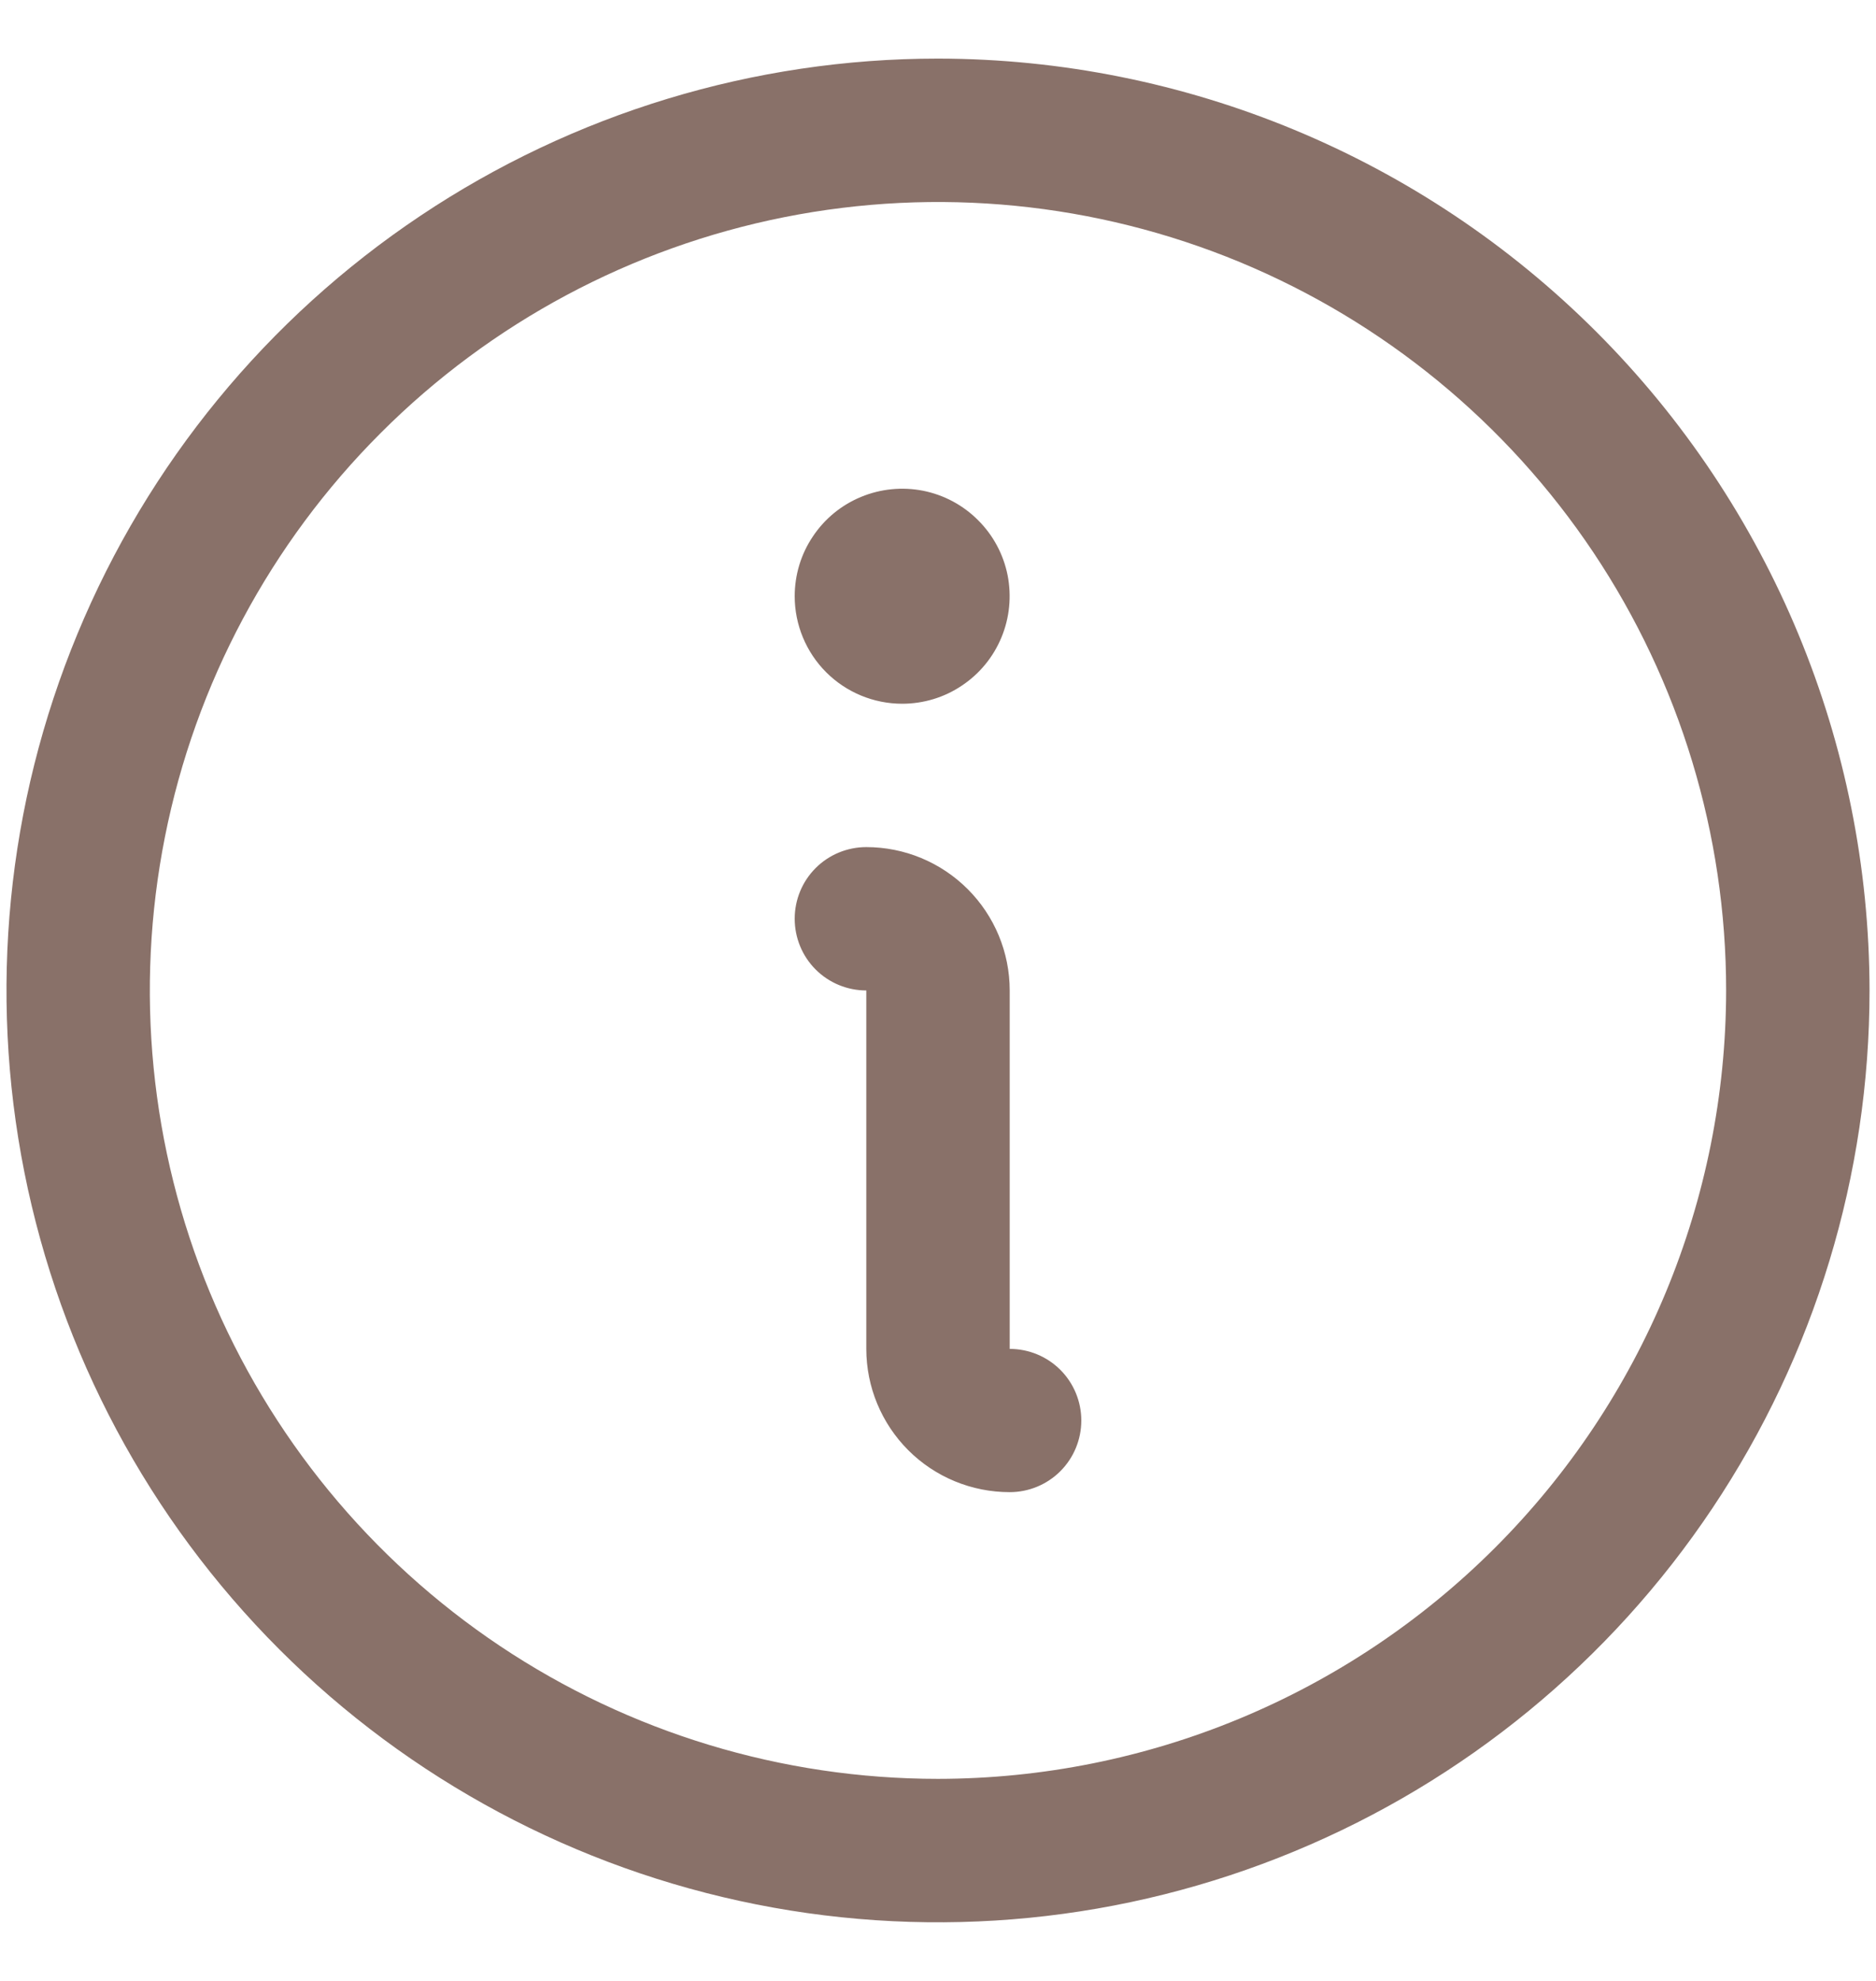
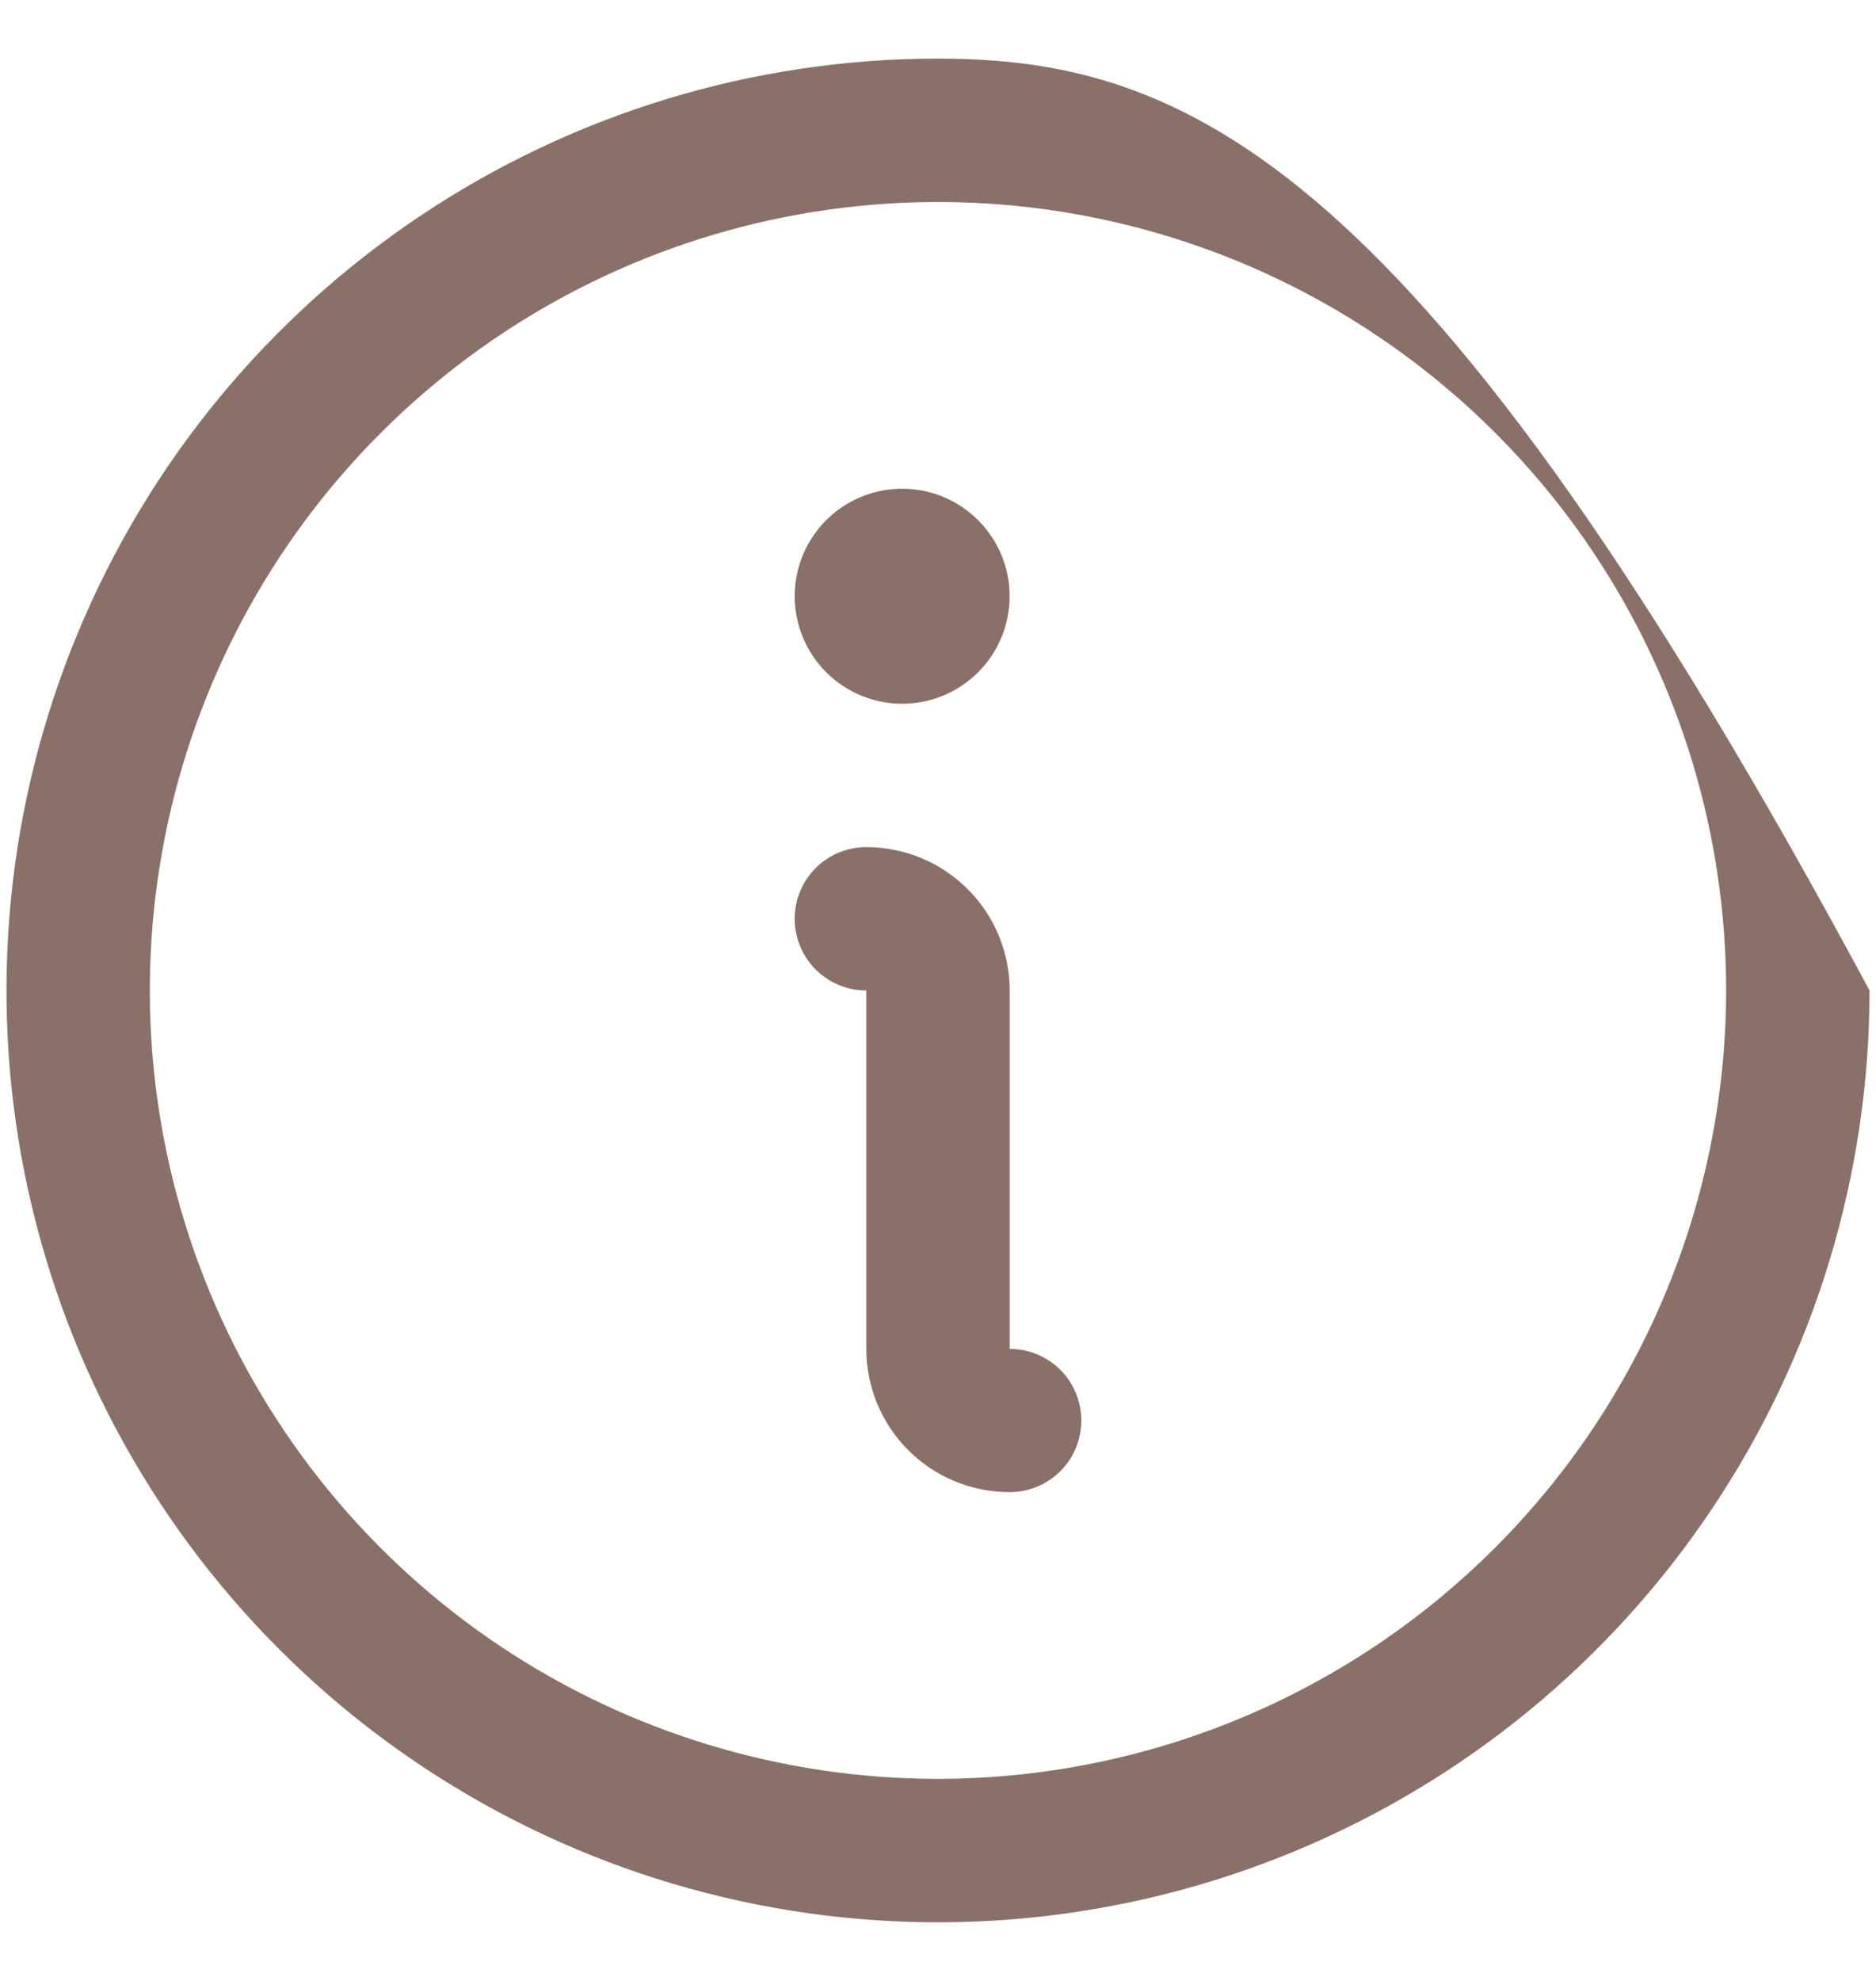
<svg xmlns="http://www.w3.org/2000/svg" width="18" height="19" viewBox="0 0 18 19" fill="none">
-   <path d="M9 0.562C7.232 0.562 5.504 1.087 4.035 2.069C2.565 3.051 1.419 4.447 0.743 6.08C0.066 7.713 -0.111 9.51 0.234 11.244C0.579 12.977 1.43 14.57 2.68 15.82C3.93 17.07 5.523 17.921 7.256 18.266C8.99 18.611 10.787 18.434 12.42 17.757C14.053 17.081 15.449 15.935 16.431 14.465C17.413 12.996 17.938 11.268 17.938 9.5C17.935 7.13 16.993 4.859 15.317 3.183C13.641 1.507 11.37 0.565 9 0.562ZM9 17.062C7.504 17.062 6.042 16.619 4.798 15.788C3.555 14.957 2.586 13.776 2.013 12.394C1.441 11.012 1.291 9.492 1.583 8.025C1.875 6.558 2.595 5.21 3.653 4.153C4.71 3.095 6.058 2.375 7.525 2.083C8.992 1.791 10.512 1.941 11.894 2.513C13.276 3.086 14.457 4.055 15.288 5.298C16.119 6.542 16.562 8.004 16.562 9.5C16.56 11.505 15.763 13.427 14.345 14.845C12.927 16.263 11.005 17.06 9 17.062ZM10.375 13.625C10.375 13.807 10.303 13.982 10.174 14.111C10.045 14.24 9.87 14.312 9.688 14.312C9.323 14.312 8.973 14.168 8.715 13.91C8.457 13.652 8.312 13.302 8.312 12.938V9.5C8.13 9.5 7.955 9.428 7.826 9.299C7.697 9.17 7.625 8.995 7.625 8.812C7.625 8.63 7.697 8.455 7.826 8.326C7.955 8.197 8.13 8.125 8.312 8.125C8.677 8.125 9.027 8.27 9.285 8.528C9.543 8.786 9.688 9.135 9.688 9.5V12.938C9.87 12.938 10.045 13.01 10.174 13.139C10.303 13.268 10.375 13.443 10.375 13.625ZM7.625 5.719C7.625 5.515 7.685 5.315 7.799 5.146C7.912 4.976 8.073 4.844 8.262 4.766C8.45 4.688 8.657 4.668 8.857 4.707C9.057 4.747 9.241 4.845 9.385 4.99C9.53 5.134 9.628 5.318 9.668 5.518C9.707 5.718 9.687 5.925 9.609 6.113C9.531 6.302 9.399 6.463 9.229 6.576C9.06 6.69 8.86 6.75 8.656 6.75C8.383 6.75 8.12 6.641 7.927 6.448C7.734 6.255 7.625 5.992 7.625 5.719Z" fill="#897169" />
+   <path d="M9 0.562C7.232 0.562 5.504 1.087 4.035 2.069C2.565 3.051 1.419 4.447 0.743 6.08C0.066 7.713 -0.111 9.51 0.234 11.244C0.579 12.977 1.43 14.57 2.68 15.82C3.93 17.07 5.523 17.921 7.256 18.266C8.99 18.611 10.787 18.434 12.42 17.757C14.053 17.081 15.449 15.935 16.431 14.465C17.413 12.996 17.938 11.268 17.938 9.5C13.641 1.507 11.37 0.565 9 0.562ZM9 17.062C7.504 17.062 6.042 16.619 4.798 15.788C3.555 14.957 2.586 13.776 2.013 12.394C1.441 11.012 1.291 9.492 1.583 8.025C1.875 6.558 2.595 5.21 3.653 4.153C4.71 3.095 6.058 2.375 7.525 2.083C8.992 1.791 10.512 1.941 11.894 2.513C13.276 3.086 14.457 4.055 15.288 5.298C16.119 6.542 16.562 8.004 16.562 9.5C16.56 11.505 15.763 13.427 14.345 14.845C12.927 16.263 11.005 17.06 9 17.062ZM10.375 13.625C10.375 13.807 10.303 13.982 10.174 14.111C10.045 14.24 9.87 14.312 9.688 14.312C9.323 14.312 8.973 14.168 8.715 13.91C8.457 13.652 8.312 13.302 8.312 12.938V9.5C8.13 9.5 7.955 9.428 7.826 9.299C7.697 9.17 7.625 8.995 7.625 8.812C7.625 8.63 7.697 8.455 7.826 8.326C7.955 8.197 8.13 8.125 8.312 8.125C8.677 8.125 9.027 8.27 9.285 8.528C9.543 8.786 9.688 9.135 9.688 9.5V12.938C9.87 12.938 10.045 13.01 10.174 13.139C10.303 13.268 10.375 13.443 10.375 13.625ZM7.625 5.719C7.625 5.515 7.685 5.315 7.799 5.146C7.912 4.976 8.073 4.844 8.262 4.766C8.45 4.688 8.657 4.668 8.857 4.707C9.057 4.747 9.241 4.845 9.385 4.99C9.53 5.134 9.628 5.318 9.668 5.518C9.707 5.718 9.687 5.925 9.609 6.113C9.531 6.302 9.399 6.463 9.229 6.576C9.06 6.69 8.86 6.75 8.656 6.75C8.383 6.75 8.12 6.641 7.927 6.448C7.734 6.255 7.625 5.992 7.625 5.719Z" fill="#897169" />
</svg>